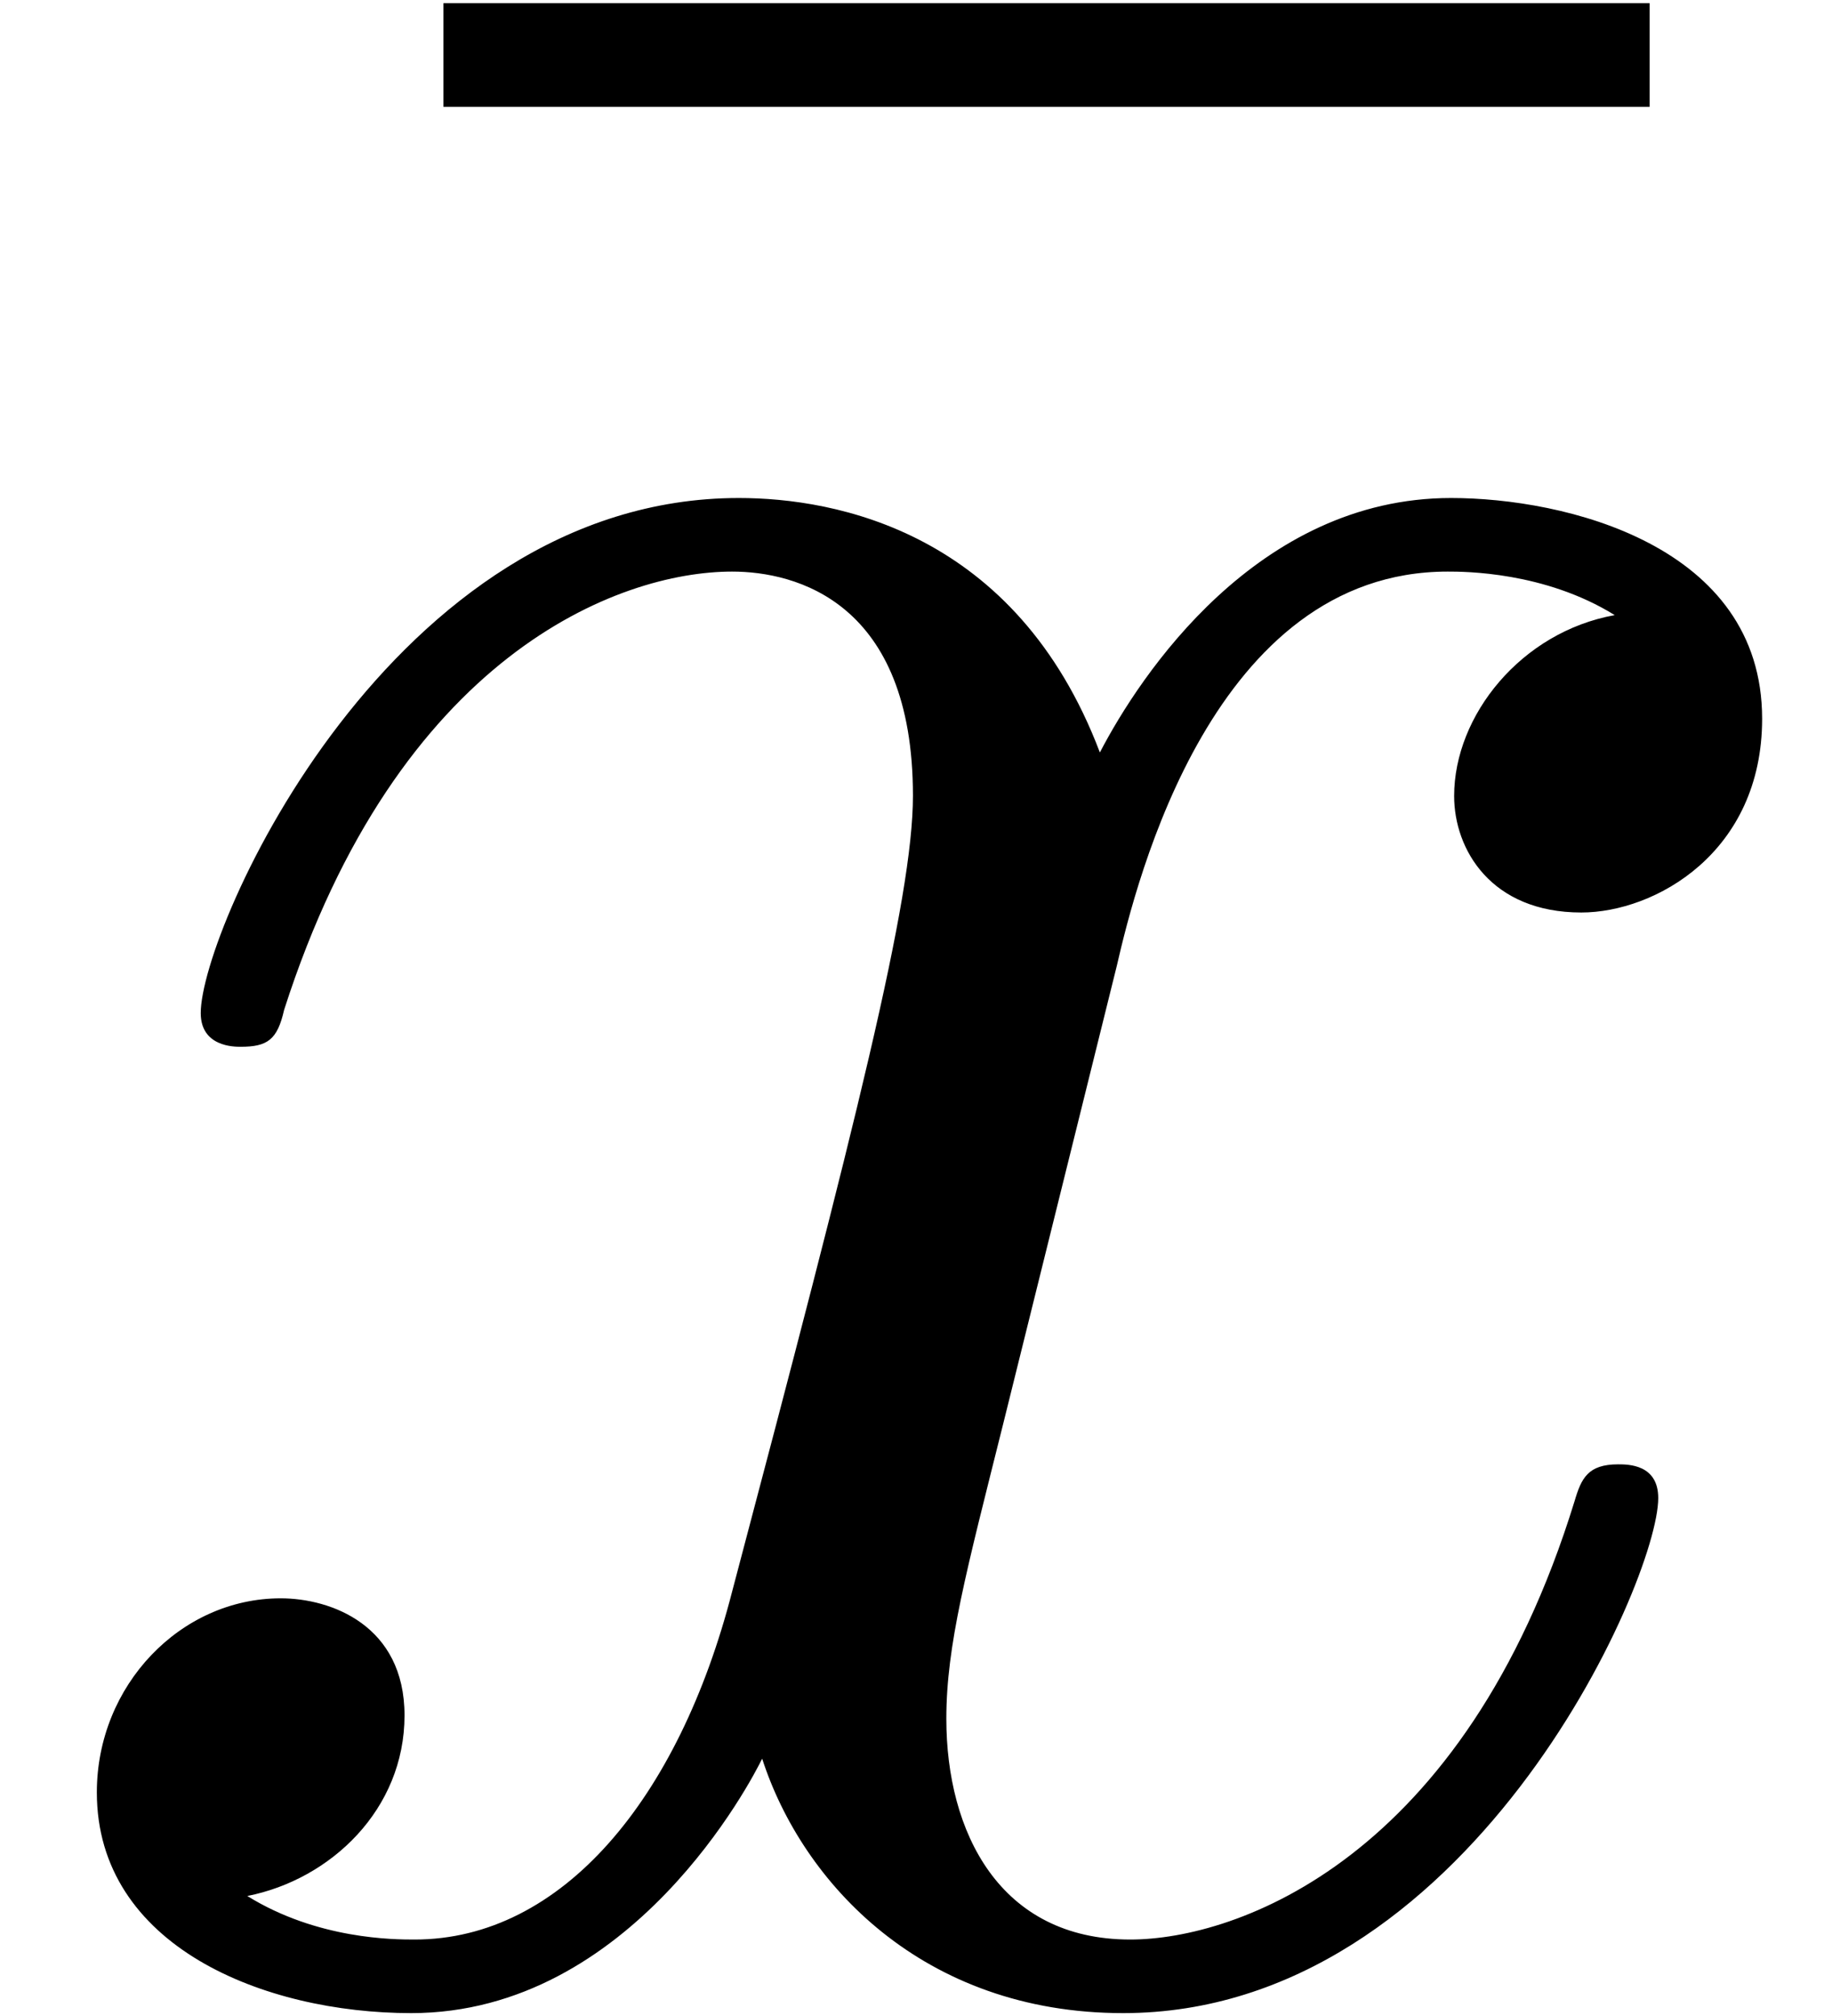
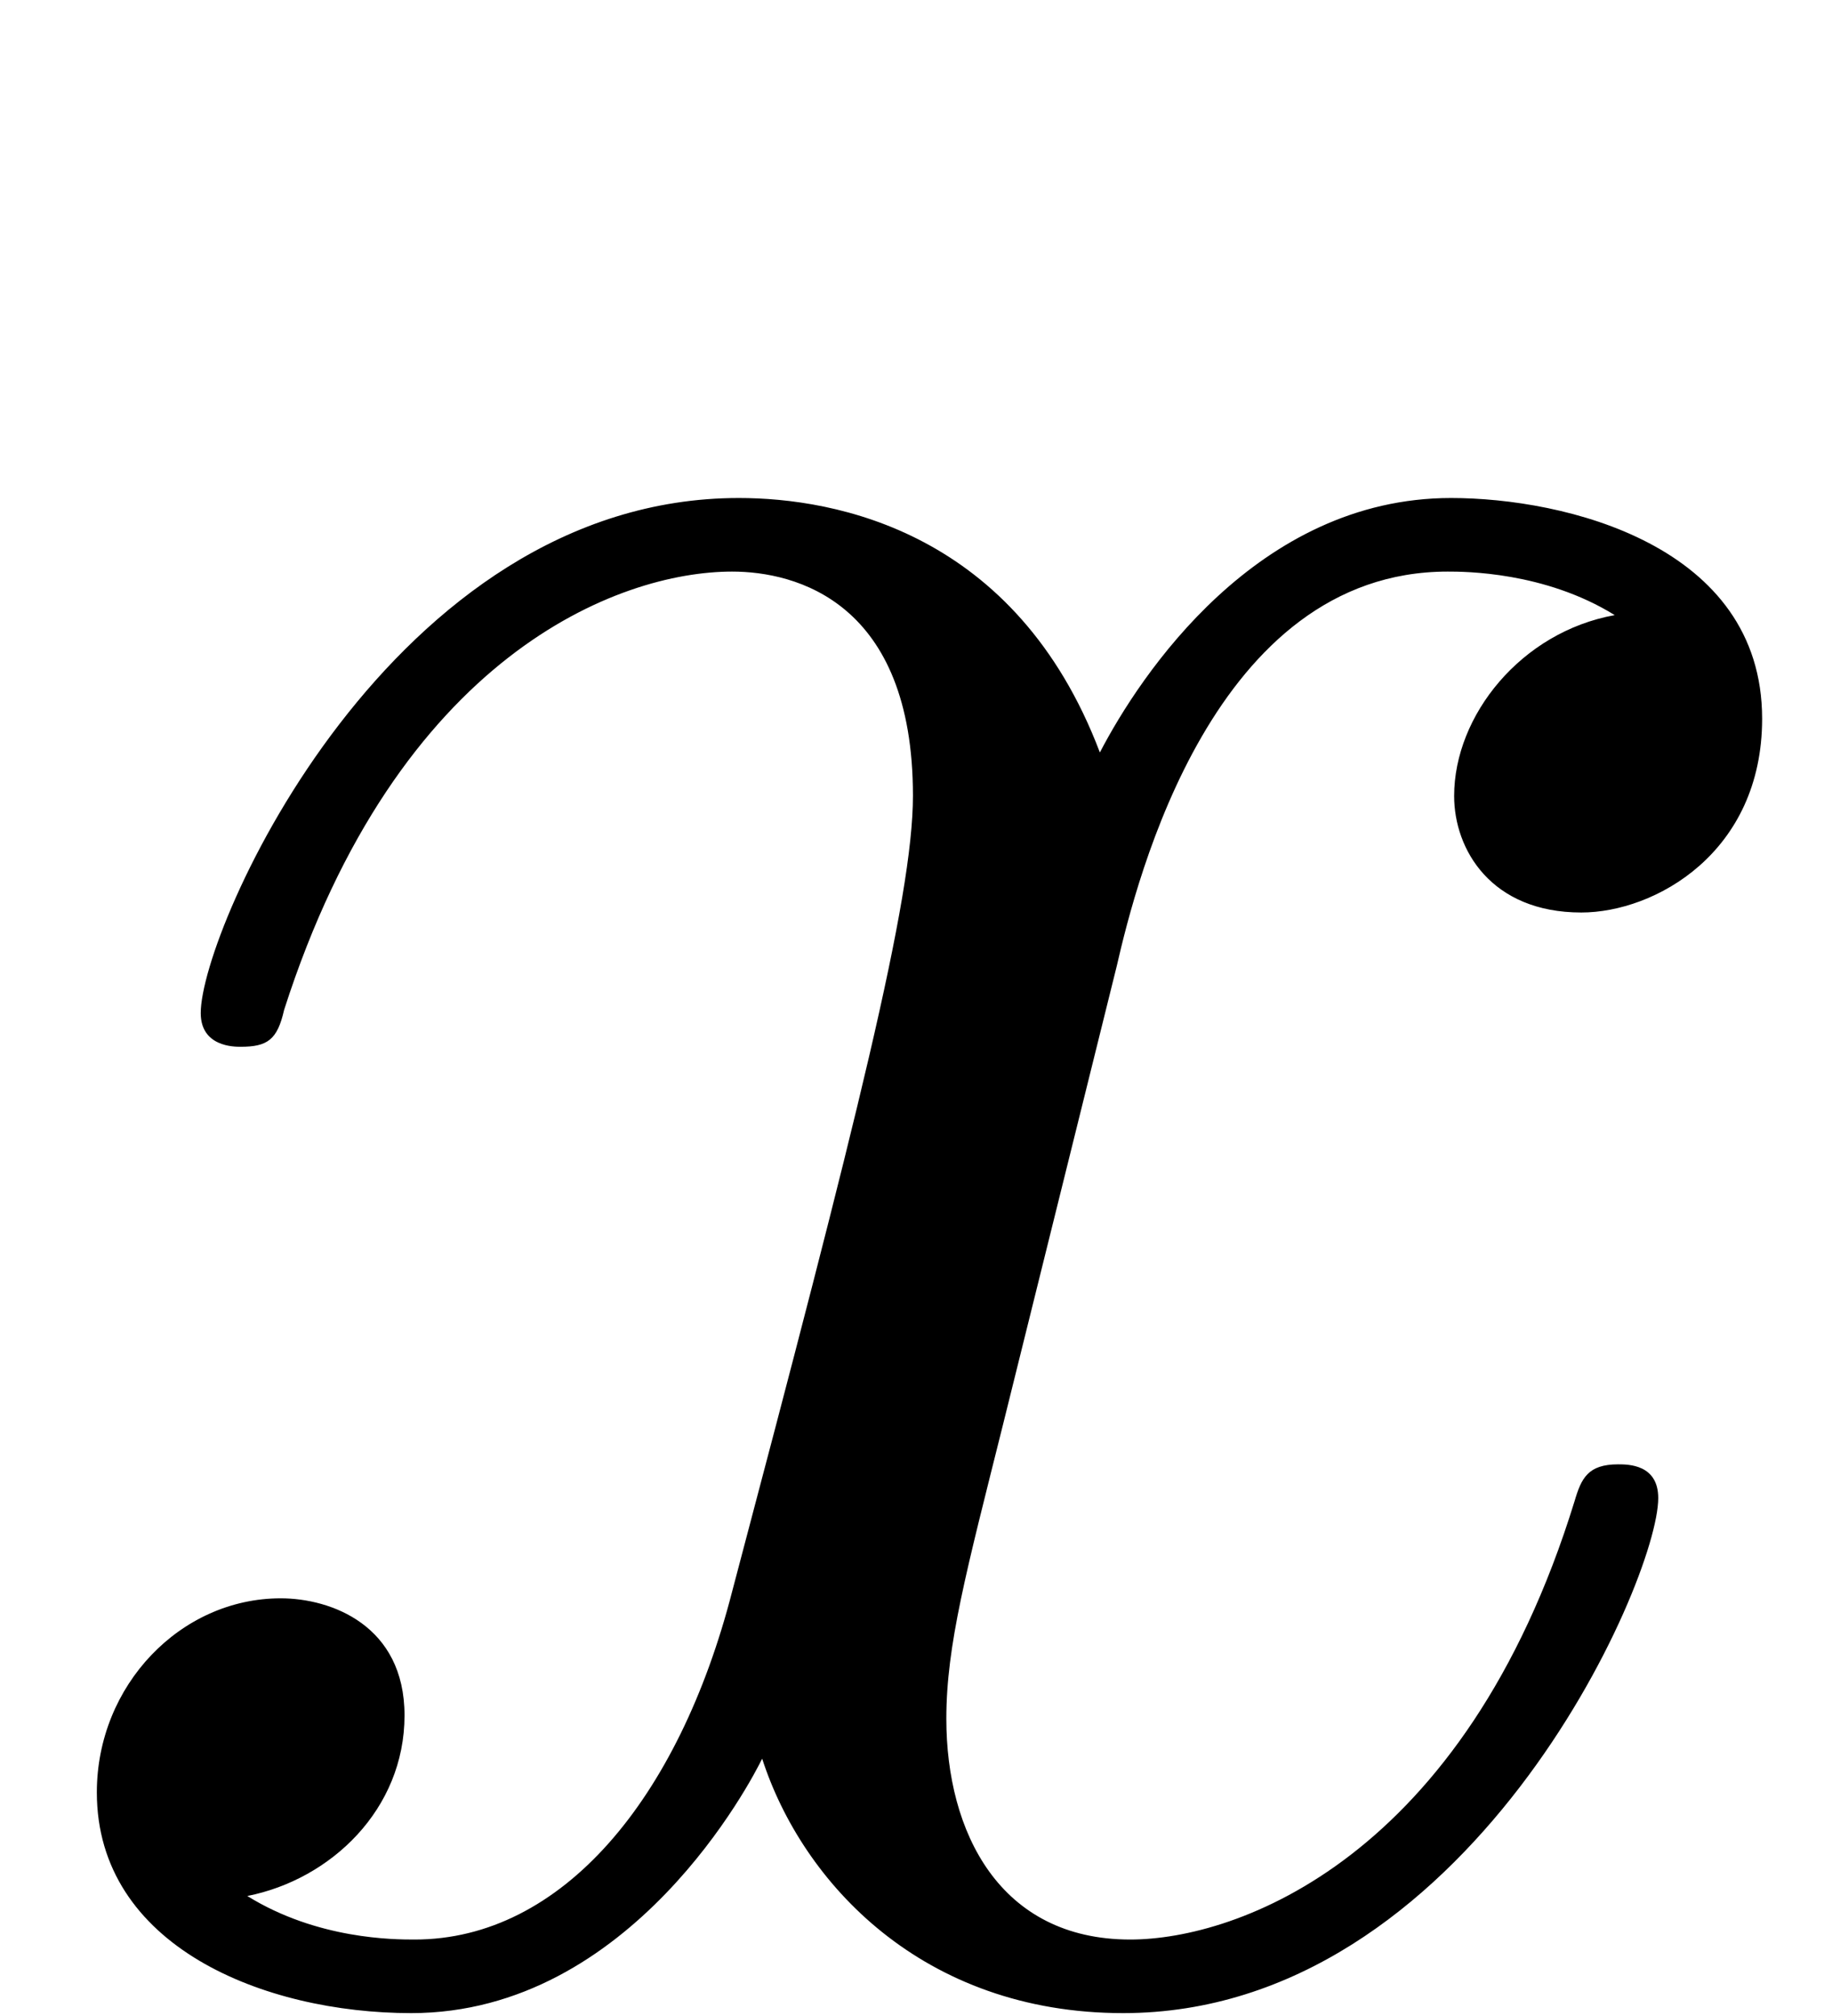
<svg xmlns="http://www.w3.org/2000/svg" xmlns:xlink="http://www.w3.org/1999/xlink" width="10" height="11" viewBox="1872.02 1482.964 5.978 6.575">
  <defs>
    <path id="g0-120" d="M3.644-3.295c.065-.283.316-1.287 1.08-1.287.054 0 .316 0 .545.142-.305.055-.524.327-.524.59 0 .174.12.38.415.38.24 0 .59-.195.59-.632 0-.567-.645-.72-1.015-.72-.633 0-1.015.578-1.146.83-.273-.72-.862-.83-1.178-.83-1.135 0-1.756 1.407-1.756 1.68 0 .11.109.11.13.11.088 0 .12-.023.142-.12.371-1.157 1.091-1.43 1.462-1.43.207 0 .59.098.59.731 0 .338-.186 1.07-.59 2.596C2.215-.578 1.833-.12 1.353-.12c-.066 0-.317 0-.546-.142.273-.054.513-.283.513-.589 0-.294-.24-.382-.404-.382-.327 0-.6.284-.6.633 0 .502.546.72 1.026.72.72 0 1.113-.764 1.145-.83.131.405.524.83 1.178.83 1.124 0 1.746-1.407 1.746-1.68 0-.11-.098-.11-.131-.11-.098 0-.12.045-.142.12-.36 1.168-1.102 1.43-1.45 1.43-.426 0-.6-.35-.6-.72 0-.24.065-.48.185-.96z" />
-     <path id="g1-22" d="M4.69-6.098v-.338H.754v.338z" />
  </defs>
  <g id="page1">
    <use xlink:href="#g1-22" x="1872.713" y="1489.41" />
    <use xlink:href="#g0-120" x="1872.02" y="1489.41" />
  </g>
  <script type="text/ecmascript">if(window.parent.postMessage)window.parent.postMessage("0.16247|7.5|8.25|"+window.location,"*");</script>
</svg>